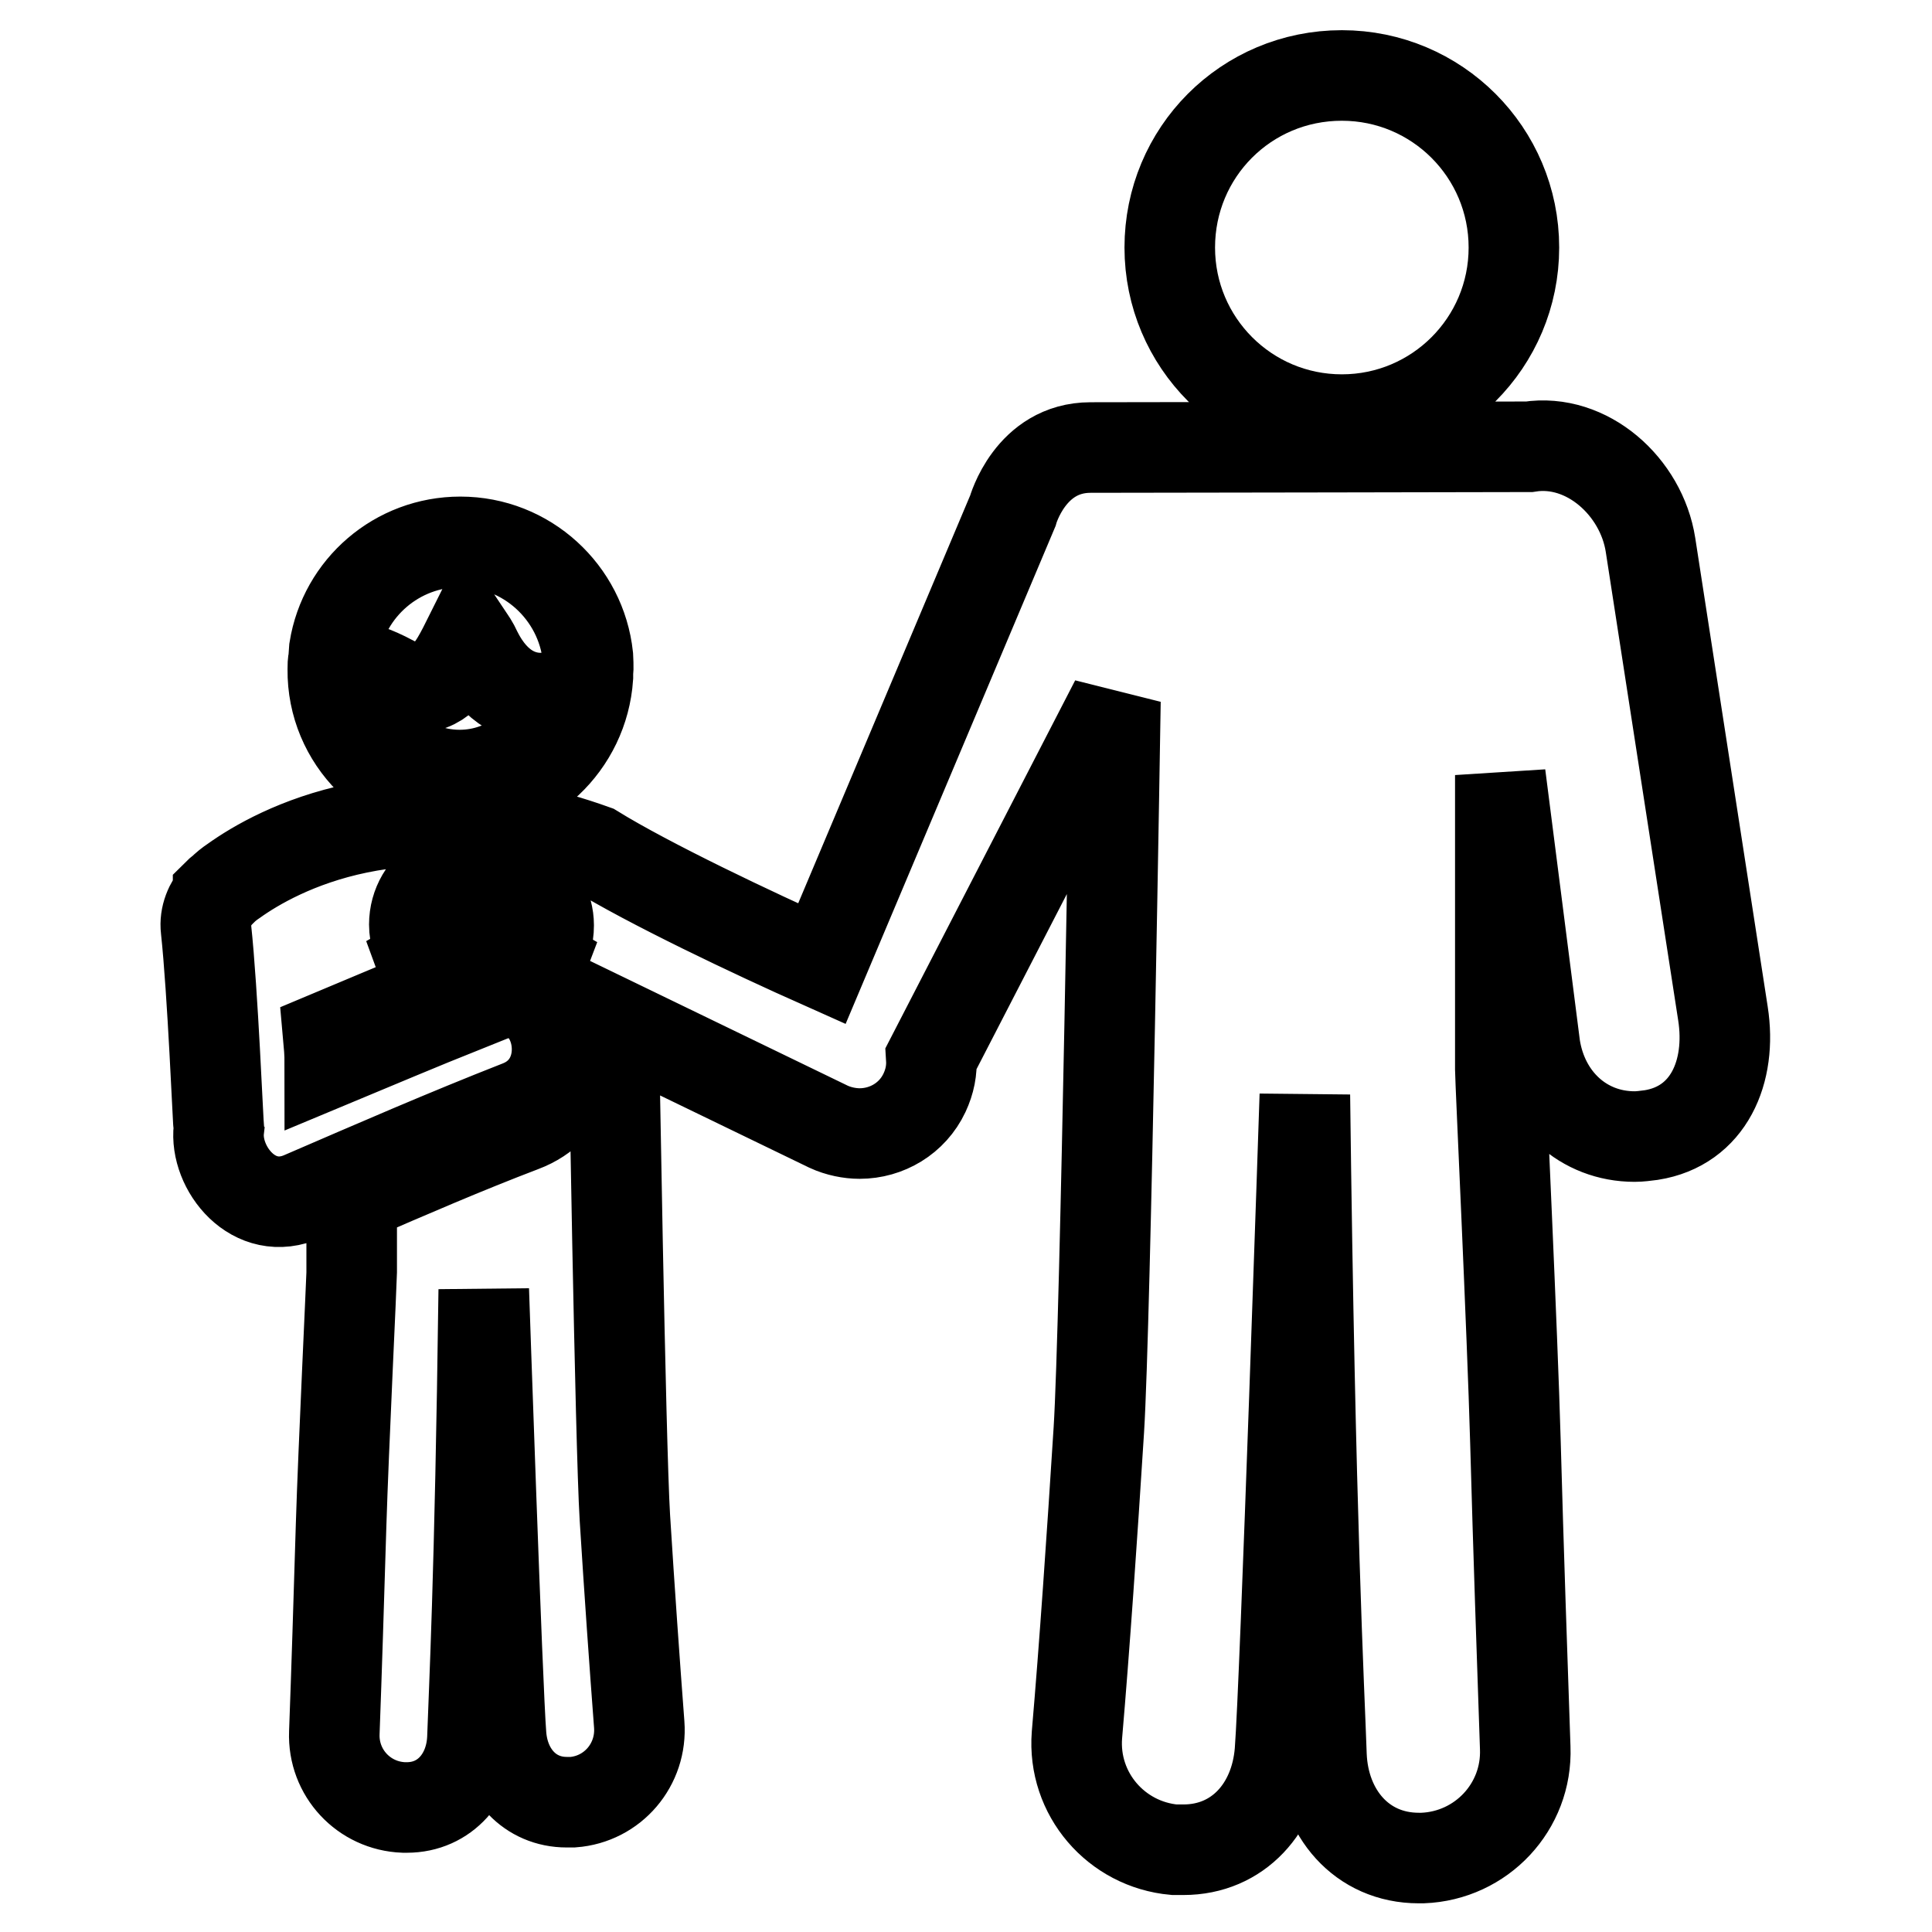
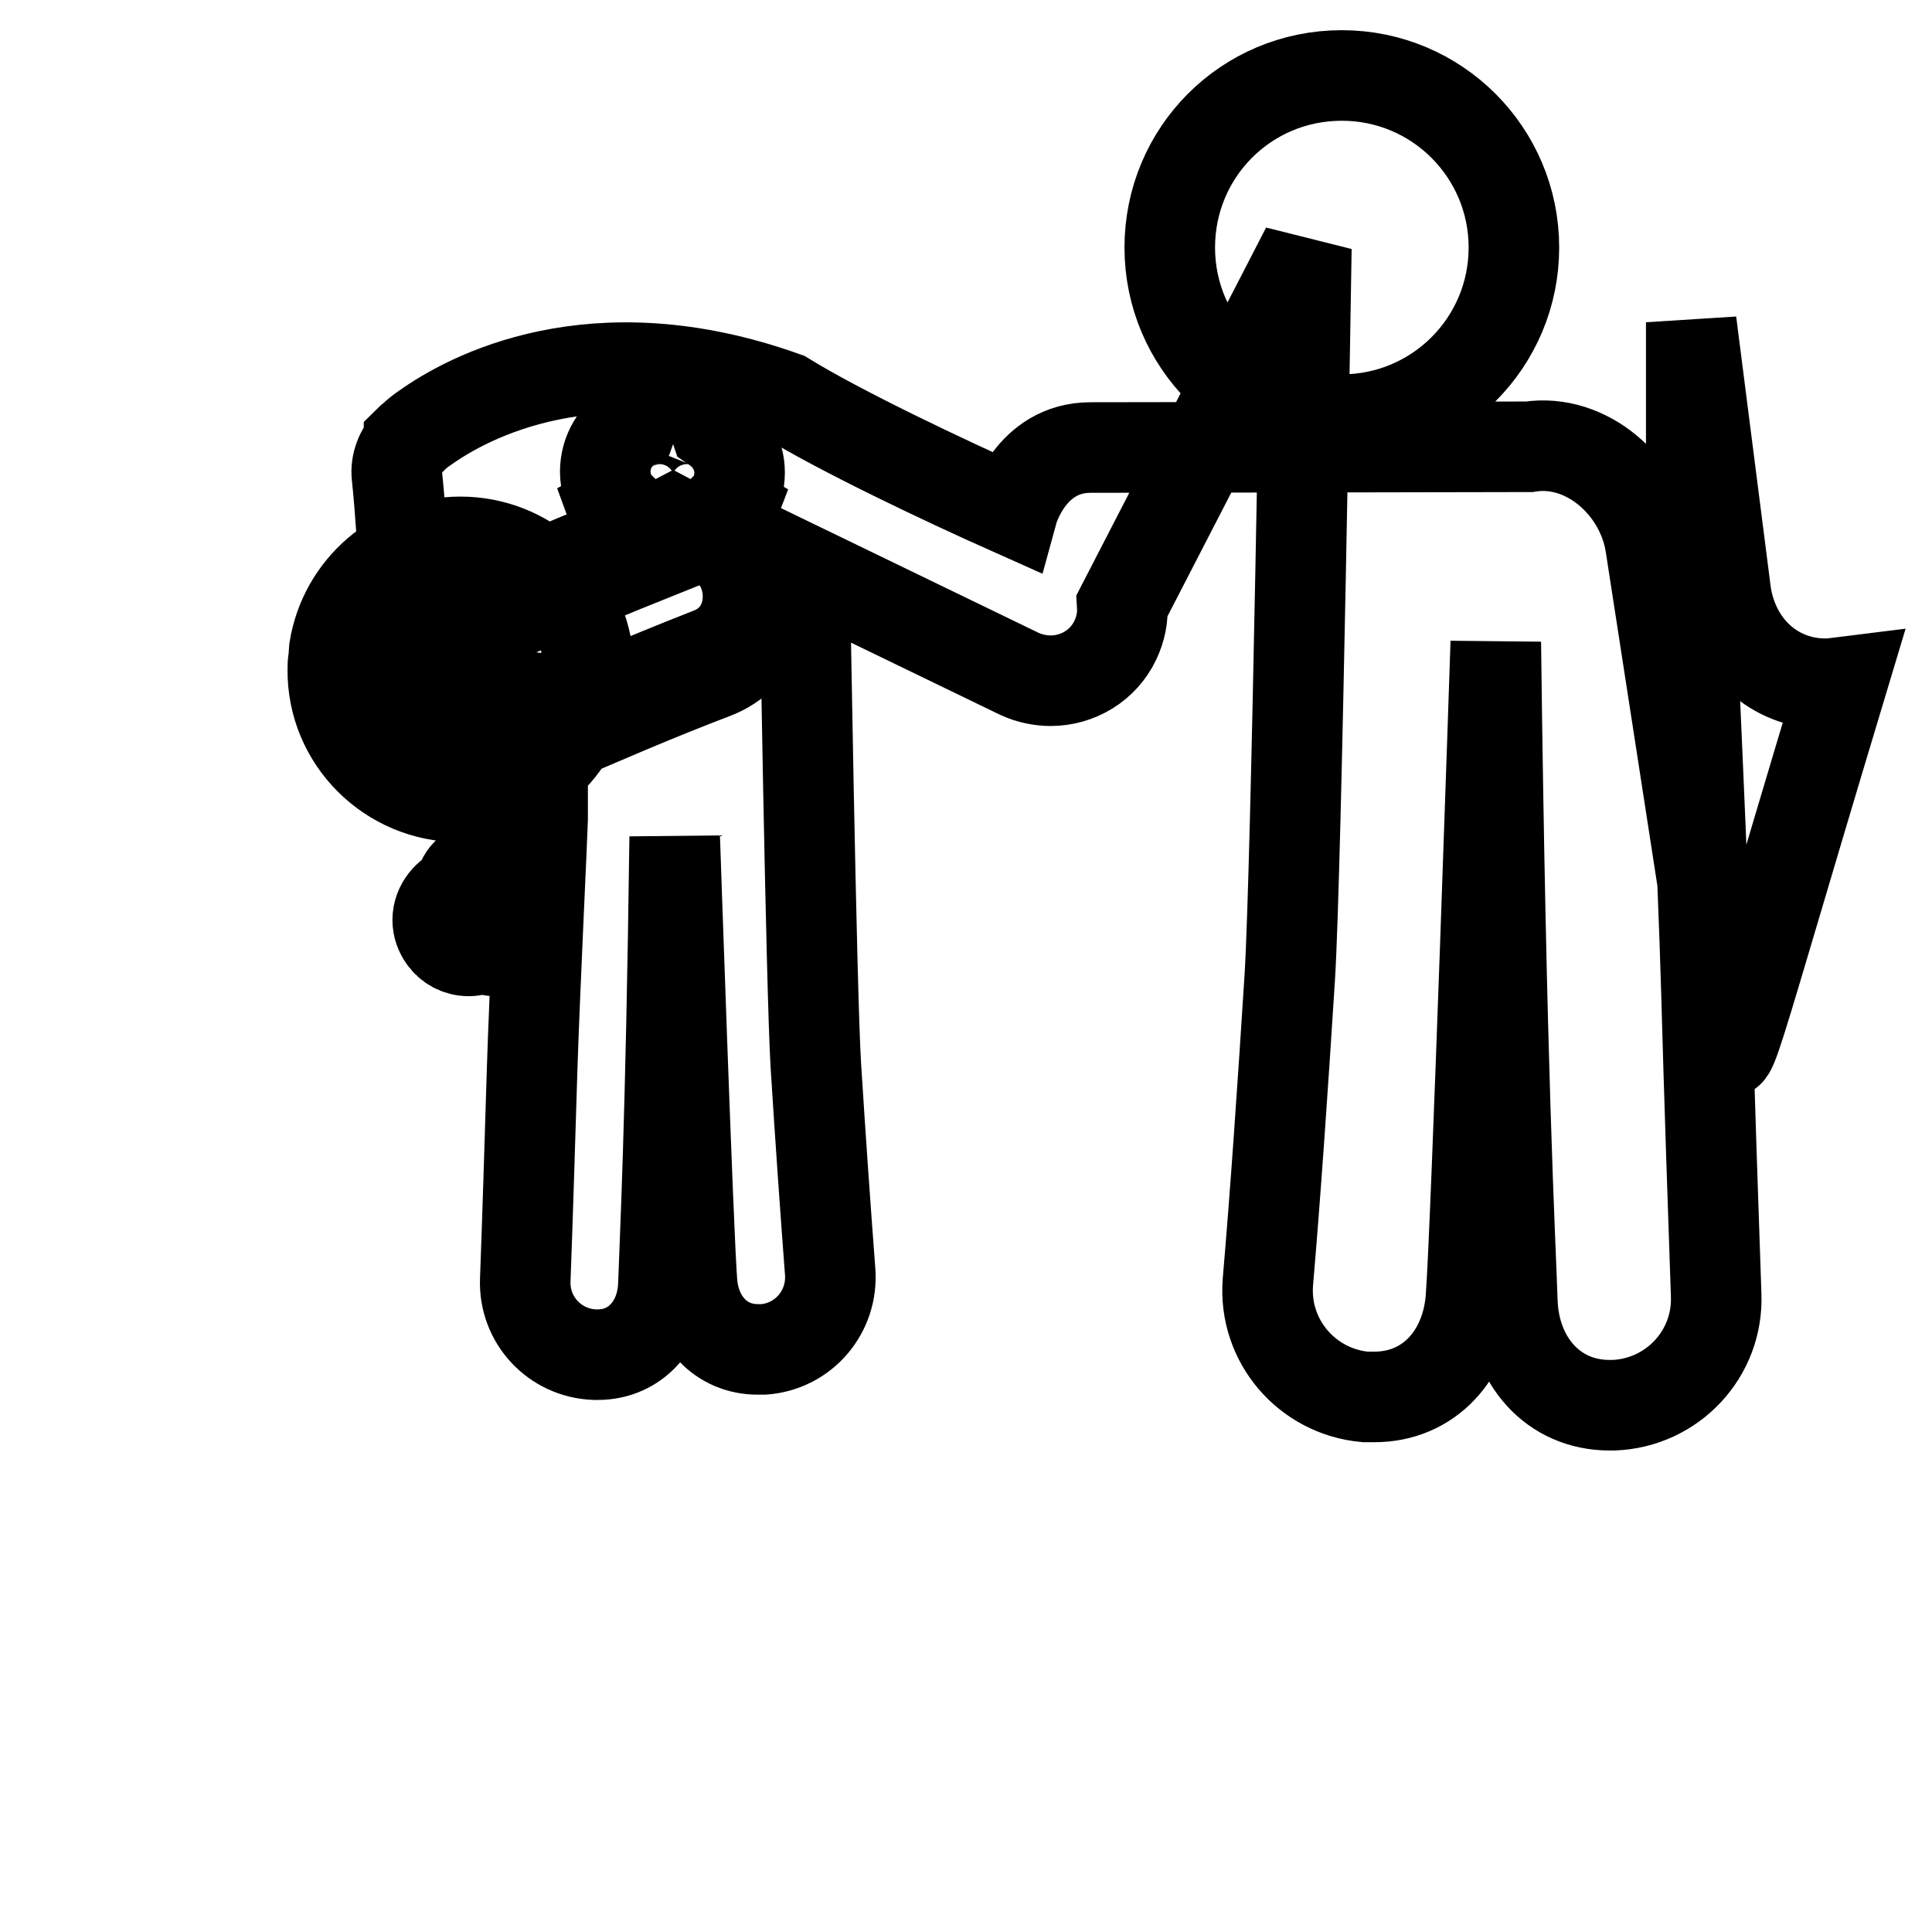
<svg xmlns="http://www.w3.org/2000/svg" version="1.1" x="0px" y="0px" viewBox="0 0 256 256" enable-background="new 0 0 256 256" xml:space="preserve">
  <g>
-     <path stroke-width="12" fill-opacity="0" stroke="#000000" d="M228.3,134.3l-9.6-62.1c-1.2-7.7-8.4-14.2-16.1-13c0,0-50.1,0.1-58.1,0.1c-8,0-10.3,8.4-10.3,8.4l-25.3,60 c-9.2-4.1-22.9-10.6-30.2-15.1c-25.4-9.1-42.1,0.1-47.7,4.1c-0.6,0.4-1.1,0.8-1.6,1.3c-0.3,0.2-0.5,0.4-0.5,0.4l0,0.1 c-1.1,1.3-1.8,2.9-1.6,4.6c0.9,8.3,1.6,26,1.7,26.5c-0.6,5.1,4.6,11.9,11.2,8.9c9.5-4.1,18.9-8.2,28.6-12c8.2-3.2,5.5-15.8-2-14.9 l2.2-5.8c-0.7,1-1.9,1.7-3.3,1.7c-0.7,0-1.3-0.2-1.8-0.4c-0.5,0.3-1.2,0.4-1.8,0.4c-1.4,0-2.6-0.7-3.3-1.7l2.8,7.6 c-6,2.4-11.9,4.9-17.9,7.4c0-1.2-0.1-2.4-0.2-3.5c4.3-1.8,9-3.8,13.9-5.8l-1.5-4.1l0.7-0.4c-0.1-0.1-0.3-0.3-0.4-0.4 c-0.8-1.2-1.3-2.6-1.3-4.1c0-2.6,1.4-4.9,3.5-6.1c0.8-2.2,3-3.8,5.5-3.8c2.6,0,4.8,1.7,5.6,4.1c1.9,1.3,3.2,3.5,3.2,5.9 c0,1.5-0.4,2.9-1.3,4.1c-0.1,0.2-0.3,0.3-0.4,0.4l0.7,0.4l-0.8,2.1c1.9,1,3.5,2.8,4.4,5.2c2,5.2,0.3,12.1-6.1,14.5 c-7.6,2.9-15,6.1-22.6,9.4v9.9c0,0.9-1.1,23.6-1.4,33.4c-0.3,9.8-0.6,19.6-0.9,27.6c-0.2,5.3,3.9,9.7,9.2,9.9c0.1,0,0.2,0,0.4,0 c5.1,0,8.5-4.1,8.7-9.2c0.2-6.1,1-20.8,1.5-59.4c0,0,1.8,53.1,2.3,59.1c0.4,5,3.8,8.8,8.7,8.8c0.3,0,0.5,0,0.8,0 c5.3-0.4,9.2-5,8.8-10.3c-0.6-7.9-1.3-17.8-1.9-27.4c-0.6-9.7-1.5-65.6-1.5-65.6l28.5,13.8c1.3,0.6,2.8,0.9,4.1,0.9 c3.6,0,7-2,8.6-5.4c0.7-1.5,1-3,0.9-4.6l24.4-47.3c0,0-1.3,82.4-2.2,96.6c-0.9,14.2-1.9,28.8-2.9,40.4c-0.6,7.8,5.2,14.5,12.9,15.2 c0.4,0,0.8,0,1.2,0c7.3,0,12.2-5.6,12.8-13c0.7-8.7,3.3-87,3.3-87c0.7,56.9,1.9,78.6,2.2,87.5c0.3,7.6,5.3,13.6,12.9,13.6 c0.2,0,0.4,0,0.5,0c7.8-0.3,13.9-6.8,13.6-14.6c-0.4-11.7-0.9-26.1-1.3-40.6c-0.4-14.5-2-48-2-49.3v-39l4.6,36 c1.1,7,6.4,11.9,13.2,11.9c0.7,0,1.4-0.1,2.2-0.2C226.4,149.2,229.5,142,228.3,134.3z M155,32.8c0,12.6,10.2,22.8,22.8,22.8 c12.6,0,22.8-10.2,22.8-22.8c0-12.6-10.2-22.8-22.8-22.8C165.1,10,155,20.2,155,32.8z M58,121.9c0,0.9,0.3,1.7,0.8,2.4 c0.7,1,1.9,1.7,3.3,1.7c0.7,0,1.3-0.2,1.8-0.4c0.6,0.3,1.2,0.4,1.8,0.4c1.4,0,2.6-0.7,3.3-1.7c0.5-0.7,0.7-1.5,0.7-2.4 c0-1.8-1.2-3.4-2.9-3.9c0-0.1,0-0.1,0-0.2c0-1.6-1.3-2.9-2.9-2.9c-1.6,0-2.9,1.3-2.9,2.9c0,0,0,0.1,0,0.1 C59.4,118.4,58,120,58,121.9z M61,105.6c8.9,0,16.3-7,16.9-15.9l0-0.8c0.1-0.1,0-1.9,0-1.9c-0.9-8.5-8.1-15.2-16.9-15.2 c-8.4,0-15.4,6.1-16.7,14.2l0,0l-0.1,1.4c-0.1,0.4-0.1,0.8-0.1,1.3C44,98,51.6,105.6,61,105.6z M47,88.4c0.8,0,2.4,0.4,5,1.8 c1.1,0.6,2.2,0.9,3.3,0.9h0c3.4,0,5-3.1,6.1-5.2c0.2-0.4,0.5-1,0.7-1.4c0.2,0.3,0.6,0.8,1.1,1.9c2.5,5,6,6.1,8.4,6.1 c1,0,2-0.2,2.8-0.4c-1.5,6.1-7,10.6-13.5,10.6c-7.7,0-14-6.3-14-14C47,88.6,47,88.5,47,88.4z" />
+     <path stroke-width="12" fill-opacity="0" stroke="#000000" d="M228.3,134.3l-9.6-62.1c-1.2-7.7-8.4-14.2-16.1-13c0,0-50.1,0.1-58.1,0.1c-8,0-10.3,8.4-10.3,8.4c-9.2-4.1-22.9-10.6-30.2-15.1c-25.4-9.1-42.1,0.1-47.7,4.1c-0.6,0.4-1.1,0.8-1.6,1.3c-0.3,0.2-0.5,0.4-0.5,0.4l0,0.1 c-1.1,1.3-1.8,2.9-1.6,4.6c0.9,8.3,1.6,26,1.7,26.5c-0.6,5.1,4.6,11.9,11.2,8.9c9.5-4.1,18.9-8.2,28.6-12c8.2-3.2,5.5-15.8-2-14.9 l2.2-5.8c-0.7,1-1.9,1.7-3.3,1.7c-0.7,0-1.3-0.2-1.8-0.4c-0.5,0.3-1.2,0.4-1.8,0.4c-1.4,0-2.6-0.7-3.3-1.7l2.8,7.6 c-6,2.4-11.9,4.9-17.9,7.4c0-1.2-0.1-2.4-0.2-3.5c4.3-1.8,9-3.8,13.9-5.8l-1.5-4.1l0.7-0.4c-0.1-0.1-0.3-0.3-0.4-0.4 c-0.8-1.2-1.3-2.6-1.3-4.1c0-2.6,1.4-4.9,3.5-6.1c0.8-2.2,3-3.8,5.5-3.8c2.6,0,4.8,1.7,5.6,4.1c1.9,1.3,3.2,3.5,3.2,5.9 c0,1.5-0.4,2.9-1.3,4.1c-0.1,0.2-0.3,0.3-0.4,0.4l0.7,0.4l-0.8,2.1c1.9,1,3.5,2.8,4.4,5.2c2,5.2,0.3,12.1-6.1,14.5 c-7.6,2.9-15,6.1-22.6,9.4v9.9c0,0.9-1.1,23.6-1.4,33.4c-0.3,9.8-0.6,19.6-0.9,27.6c-0.2,5.3,3.9,9.7,9.2,9.9c0.1,0,0.2,0,0.4,0 c5.1,0,8.5-4.1,8.7-9.2c0.2-6.1,1-20.8,1.5-59.4c0,0,1.8,53.1,2.3,59.1c0.4,5,3.8,8.8,8.7,8.8c0.3,0,0.5,0,0.8,0 c5.3-0.4,9.2-5,8.8-10.3c-0.6-7.9-1.3-17.8-1.9-27.4c-0.6-9.7-1.5-65.6-1.5-65.6l28.5,13.8c1.3,0.6,2.8,0.9,4.1,0.9 c3.6,0,7-2,8.6-5.4c0.7-1.5,1-3,0.9-4.6l24.4-47.3c0,0-1.3,82.4-2.2,96.6c-0.9,14.2-1.9,28.8-2.9,40.4c-0.6,7.8,5.2,14.5,12.9,15.2 c0.4,0,0.8,0,1.2,0c7.3,0,12.2-5.6,12.8-13c0.7-8.7,3.3-87,3.3-87c0.7,56.9,1.9,78.6,2.2,87.5c0.3,7.6,5.3,13.6,12.9,13.6 c0.2,0,0.4,0,0.5,0c7.8-0.3,13.9-6.8,13.6-14.6c-0.4-11.7-0.9-26.1-1.3-40.6c-0.4-14.5-2-48-2-49.3v-39l4.6,36 c1.1,7,6.4,11.9,13.2,11.9c0.7,0,1.4-0.1,2.2-0.2C226.4,149.2,229.5,142,228.3,134.3z M155,32.8c0,12.6,10.2,22.8,22.8,22.8 c12.6,0,22.8-10.2,22.8-22.8c0-12.6-10.2-22.8-22.8-22.8C165.1,10,155,20.2,155,32.8z M58,121.9c0,0.9,0.3,1.7,0.8,2.4 c0.7,1,1.9,1.7,3.3,1.7c0.7,0,1.3-0.2,1.8-0.4c0.6,0.3,1.2,0.4,1.8,0.4c1.4,0,2.6-0.7,3.3-1.7c0.5-0.7,0.7-1.5,0.7-2.4 c0-1.8-1.2-3.4-2.9-3.9c0-0.1,0-0.1,0-0.2c0-1.6-1.3-2.9-2.9-2.9c-1.6,0-2.9,1.3-2.9,2.9c0,0,0,0.1,0,0.1 C59.4,118.4,58,120,58,121.9z M61,105.6c8.9,0,16.3-7,16.9-15.9l0-0.8c0.1-0.1,0-1.9,0-1.9c-0.9-8.5-8.1-15.2-16.9-15.2 c-8.4,0-15.4,6.1-16.7,14.2l0,0l-0.1,1.4c-0.1,0.4-0.1,0.8-0.1,1.3C44,98,51.6,105.6,61,105.6z M47,88.4c0.8,0,2.4,0.4,5,1.8 c1.1,0.6,2.2,0.9,3.3,0.9h0c3.4,0,5-3.1,6.1-5.2c0.2-0.4,0.5-1,0.7-1.4c0.2,0.3,0.6,0.8,1.1,1.9c2.5,5,6,6.1,8.4,6.1 c1,0,2-0.2,2.8-0.4c-1.5,6.1-7,10.6-13.5,10.6c-7.7,0-14-6.3-14-14C47,88.6,47,88.5,47,88.4z" />
  </g>
</svg>